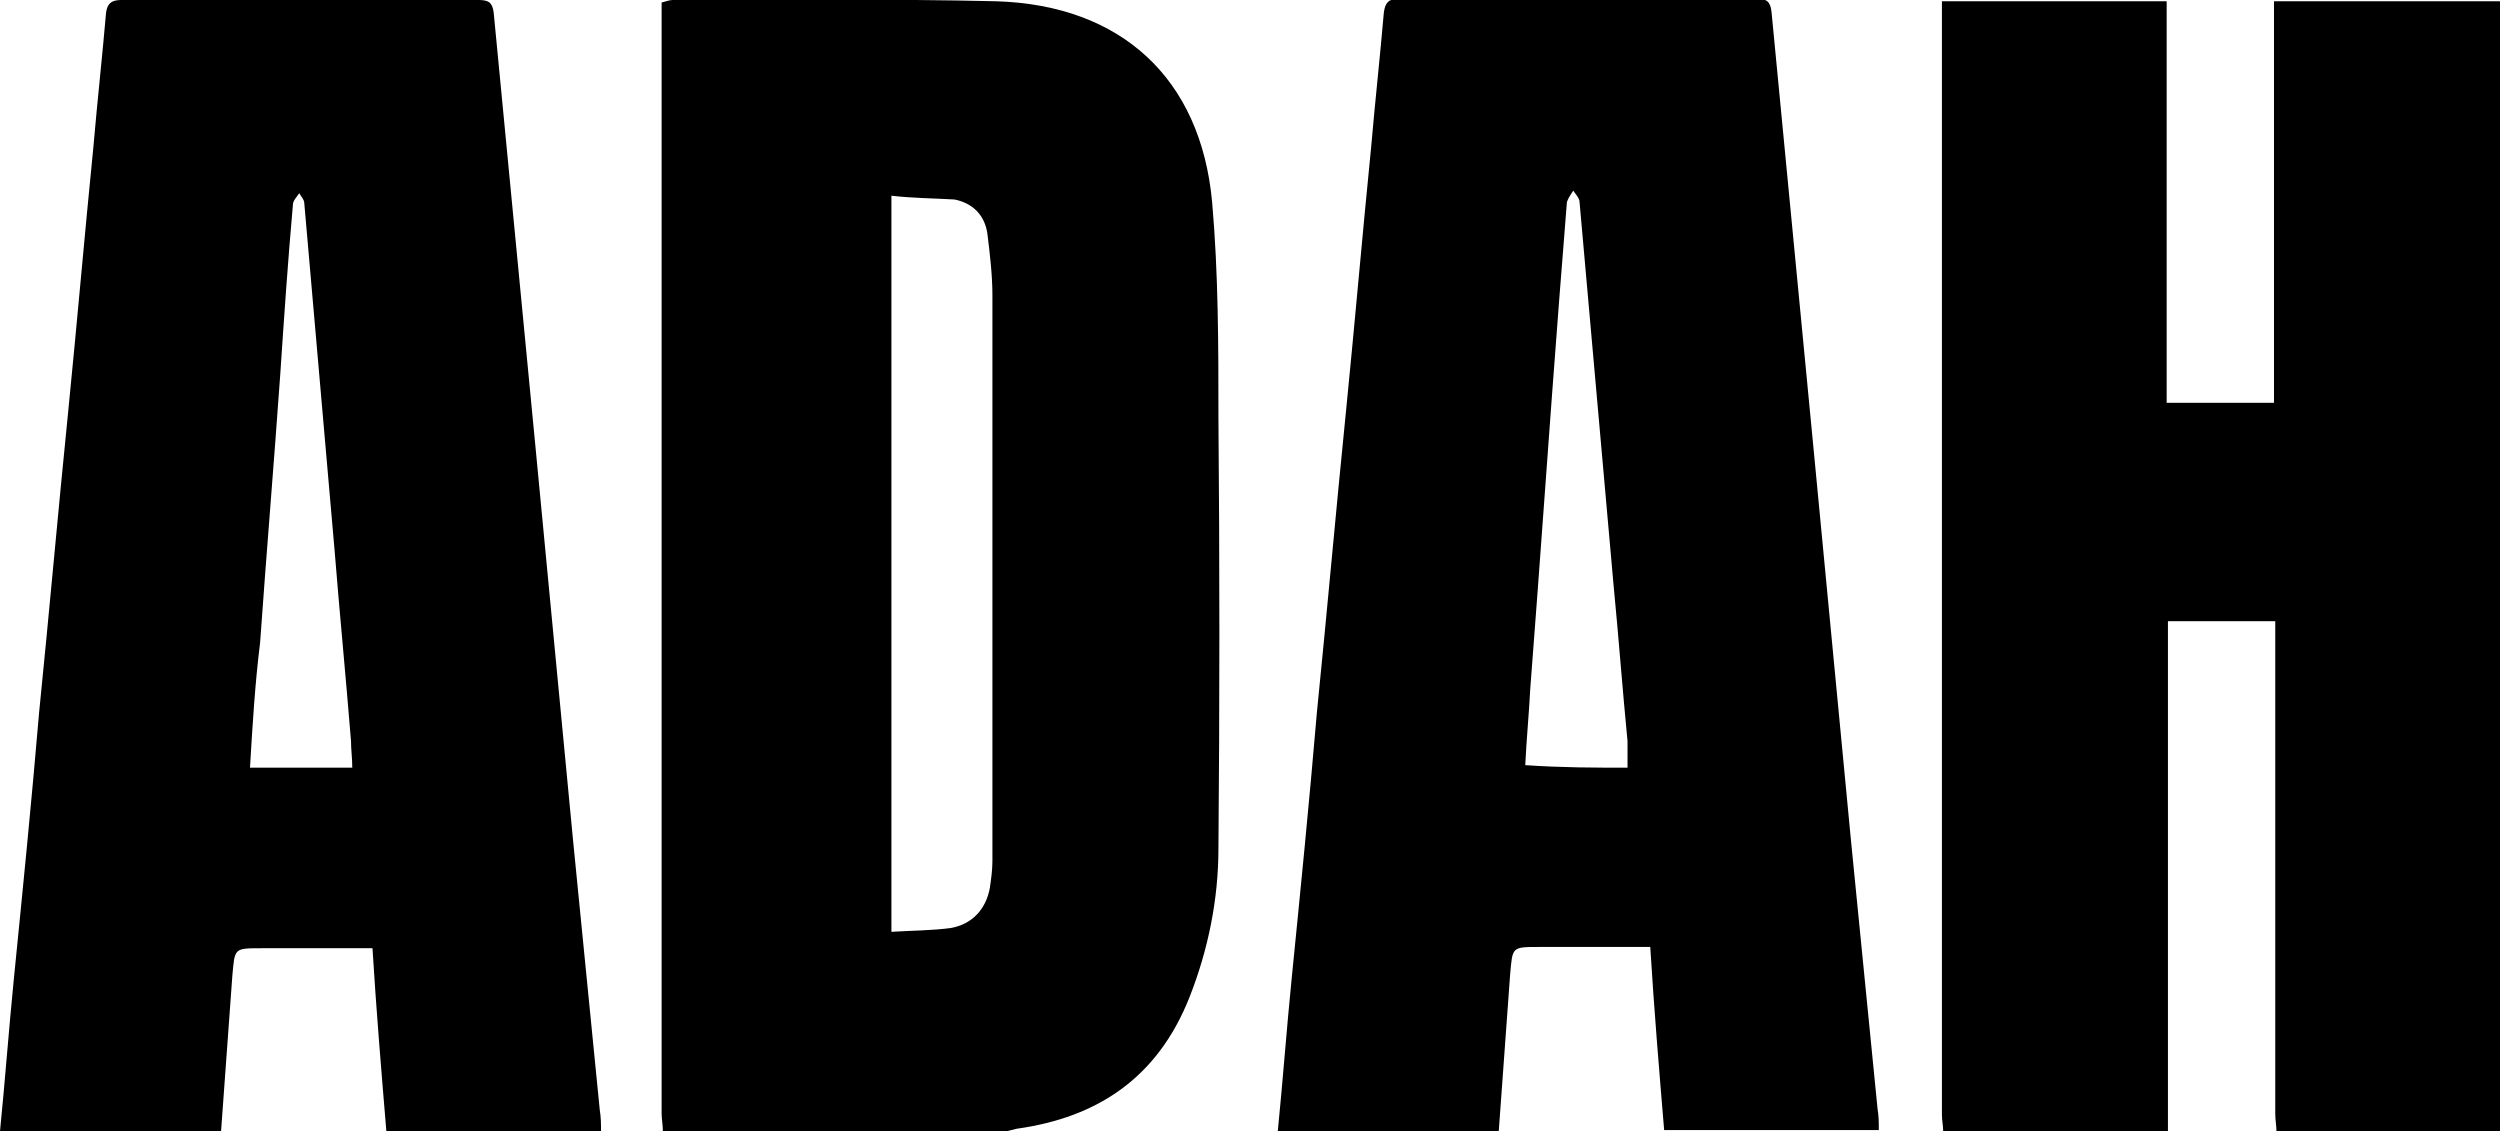
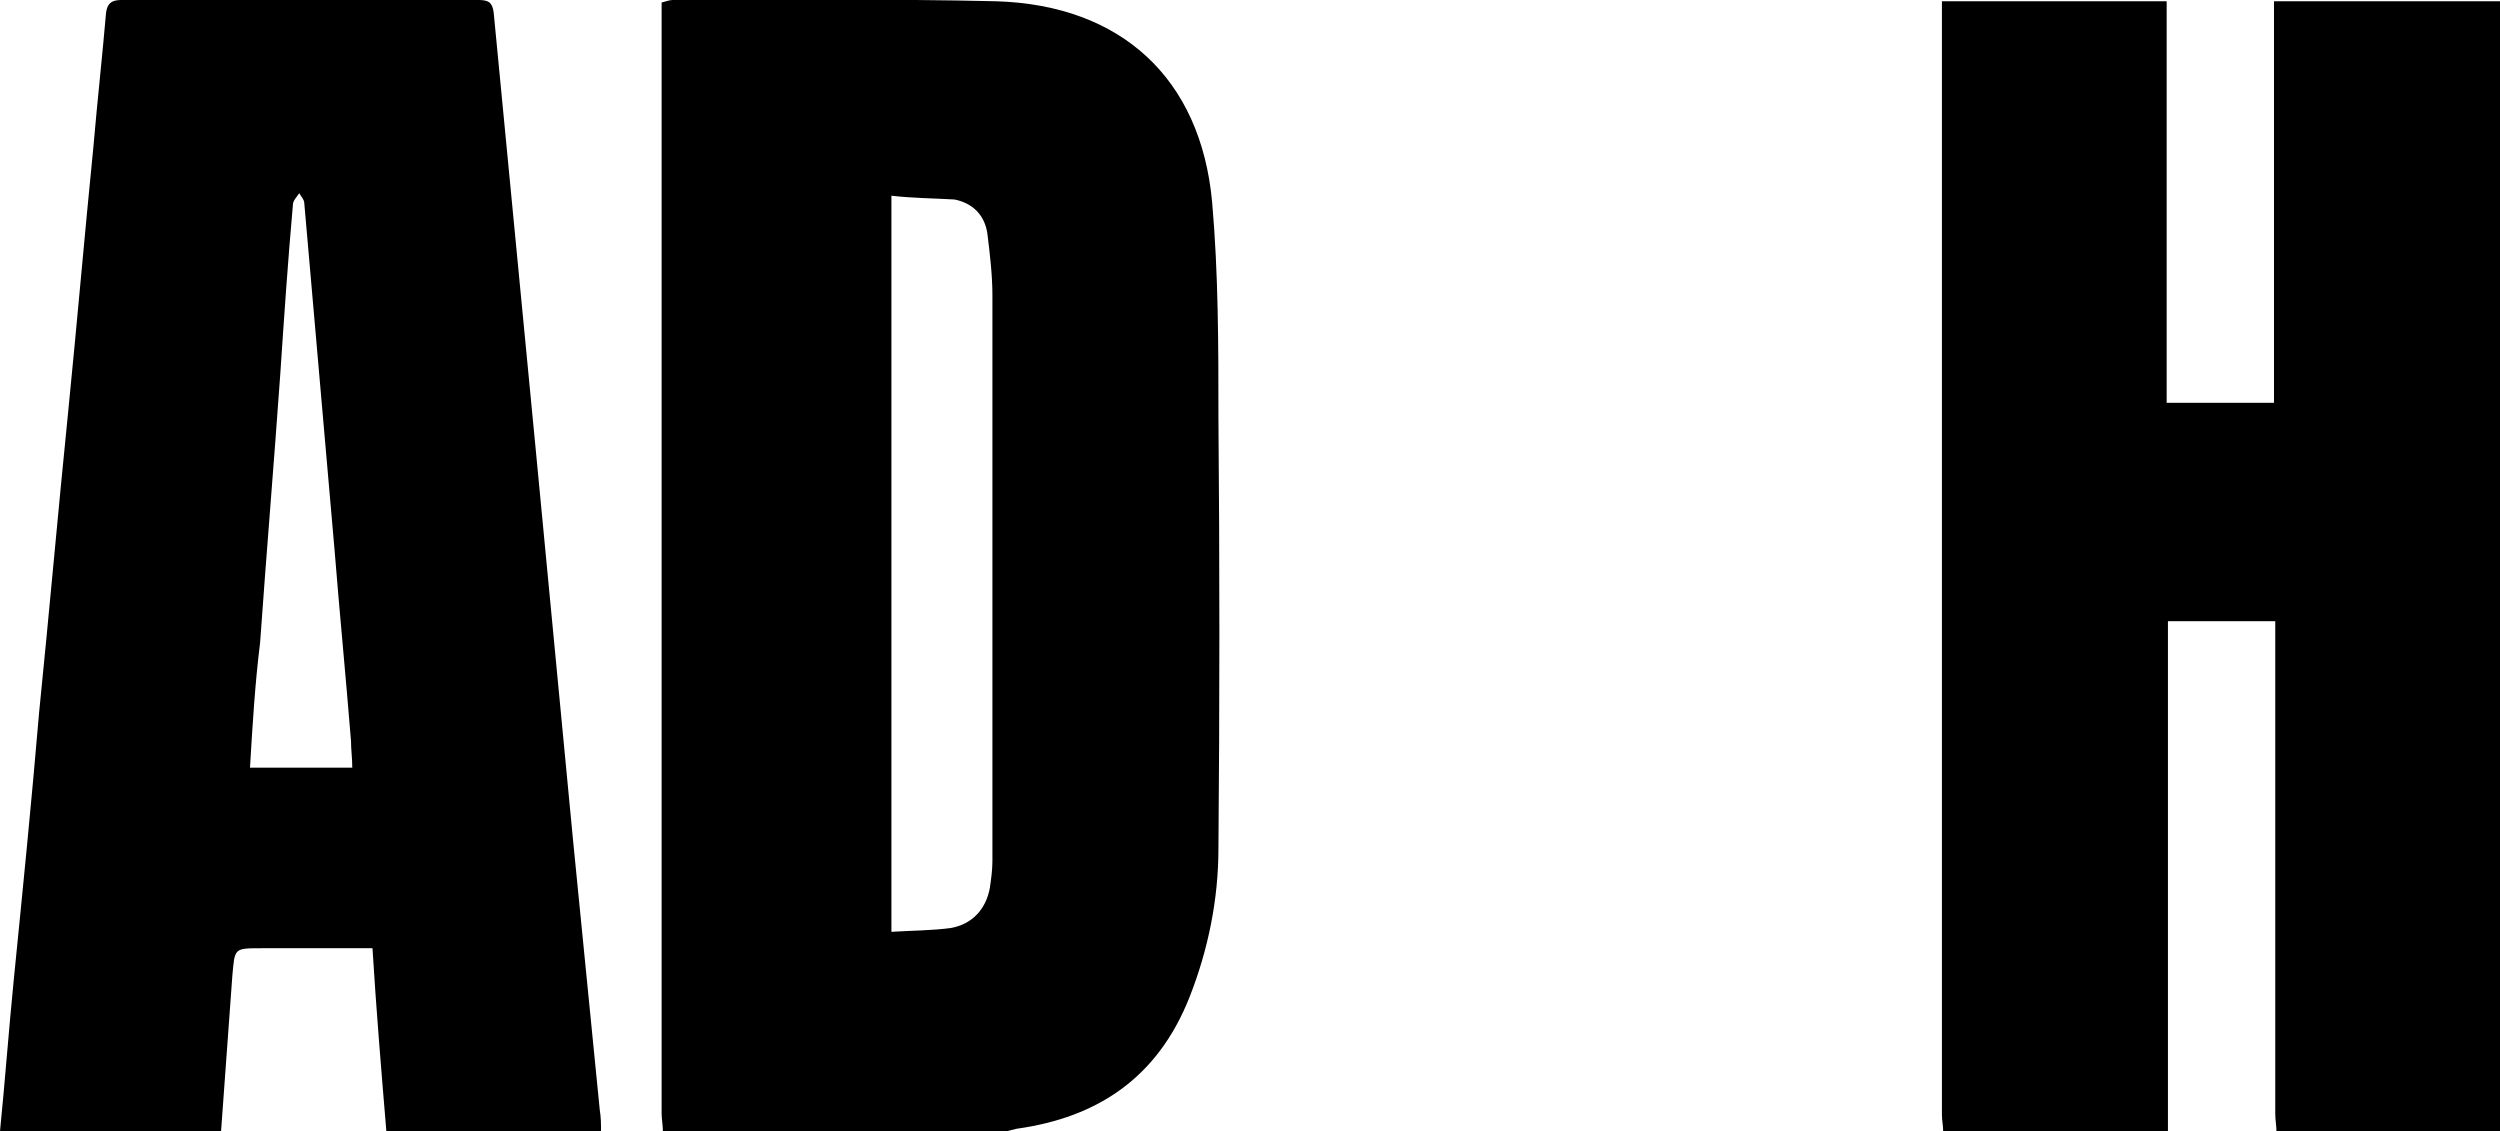
<svg xmlns="http://www.w3.org/2000/svg" id="Layer_1" x="0px" y="0px" viewBox="0 0 198 89.6" style="enable-background:new 0 0 198 89.6;" xml:space="preserve">
  <g>
    <path d="M52.5,89.6c0-0.5-0.1-1-0.1-1.4c0-28.8,0-57.7,0-86.5c0-0.5,0-1,0-1.5C52.8,0.1,53,0,53.3,0c8.5,0,17.1-0.1,25.6,0.1  C88.8,0.4,95.1,6.2,96,16c0.5,5.7,0.5,11.4,0.5,17.1c0.1,11.4,0.1,22.7,0,34.1c0,4-0.8,8-2.3,11.8c-2.5,6.3-7.2,9.5-13.7,10.4  c-0.4,0.1-0.8,0.2-1.1,0.3C70.4,89.6,61.4,89.6,52.5,89.6z M70.6,15.5c0,19.6,0,38.9,0,58.3c1.6-0.1,3.2-0.1,4.7-0.3  c1.7-0.3,2.8-1.5,3.1-3.2c0.1-0.7,0.2-1.4,0.2-2.1c0-14.9,0-29.8,0-44.8c0-1.6-0.2-3.3-0.4-4.9c-0.2-1.4-1.1-2.4-2.6-2.7  C73.9,15.7,72.3,15.7,70.6,15.5z" />
    <path d="M153.9,89.6c0-0.4-0.1-0.9-0.1-1.3c0-28.9,0-57.8,0-86.7c0-0.5,0-0.9,0-1.5c5.9,0,11.8,0,17.8,0c0,10.6,0,21.1,0,31.8  c2.9,0,5.6,0,8.5,0c0-10.6,0-21.2,0-31.8c6,0,11.9,0,17.9,0c0,0.5,0,1.1,0,1.6c0,28.8,0,57.6,0,86.4c0,0.5,0,1,0,1.6  c-5.9,0-11.8,0-17.7,0c0-0.5-0.1-1-0.1-1.5c0-12.5,0-25,0-37.5c0-0.5,0-1,0-1.5c-2.9,0-5.7,0-8.5,0c0,13.6,0,27.1,0,40.6  C165.7,89.6,159.8,89.6,153.9,89.6z" />
    <path d="M0,89.6c0.4-4,0.7-8.1,1.1-12.1c0.7-7,1.4-14,2-21.1c0.8-7.9,1.5-15.9,2.3-23.8c0.7-7,1.3-14,2-21c0.3-3.5,0.7-7.1,1-10.6  C8.5,0.3,8.8,0,9.6,0c9.4,0,18.9,0,28.3,0c0.8,0,1.1,0.2,1.2,1c1.1,11.4,2.2,22.9,3.3,34.3c1,10.5,2,21,3,31.4  c0.7,7.1,1.4,14.1,2.1,21.2c0.1,0.6,0.1,1.1,0.1,1.7c-5.7,0-11.3,0-17,0c-0.4-4.8-0.8-9.6-1.1-14.5c-3.1,0-6,0-8.8,0  c-2.2,0-2.1,0-2.3,2.2c-0.3,4.1-0.6,8.3-0.9,12.4C11.5,89.6,5.8,89.6,0,89.6z M19.8,60.8c2.8,0,5.4,0,8.1,0c0-0.8-0.1-1.4-0.1-2.1  c-0.4-5-0.9-10.1-1.3-15.1c-0.8-9.2-1.6-18.3-2.4-27.5c0-0.3-0.3-0.6-0.4-0.8c-0.2,0.3-0.5,0.6-0.5,0.9c-0.4,4.5-0.7,8.9-1,13.4  c-0.5,7.1-1.1,14.2-1.6,21.3C20.2,54.1,20,57.4,19.8,60.8z" />
-     <path d="M101.2,89.6c0.4-4,0.7-8.1,1.1-12.1c0.7-7,1.4-14,2-21.1c0.8-7.9,1.5-15.9,2.3-23.8c0.7-7,1.3-14,2-21  c0.3-3.5,0.7-7.1,1-10.6c0.1-0.8,0.4-1.1,1.2-1.1c9.4,0,18.9,0,28.3,0c0.8,0,1.1,0.2,1.2,1c1.1,11.4,2.2,22.9,3.3,34.3  c1,10.5,2,21,3,31.4c0.7,7.1,1.4,14.1,2.1,21.2c0.1,0.6,0.1,1.1,0.1,1.7c-5.7,0-11.3,0-17,0c-0.4-4.8-0.8-9.6-1.1-14.5  c-3.1,0-6,0-8.8,0c-2.2,0-2.1,0-2.3,2.2c-0.3,4.1-0.6,8.3-0.9,12.4C112.7,89.6,106.9,89.6,101.2,89.6z M128.9,60.8  c0-0.7,0-1.4,0-2.1c-0.4-4.1-0.7-8.2-1.1-12.3c-0.9-10.1-1.8-20.3-2.7-30.4c0-0.3-0.3-0.6-0.5-0.9c-0.2,0.3-0.4,0.6-0.5,0.9  c-0.2,2.5-0.4,5.1-0.6,7.6c-0.8,10.3-1.5,20.6-2.3,30.9c-0.1,2-0.3,4-0.4,6.1C123.7,60.8,126.3,60.8,128.9,60.8z" />
  </g>
</svg>